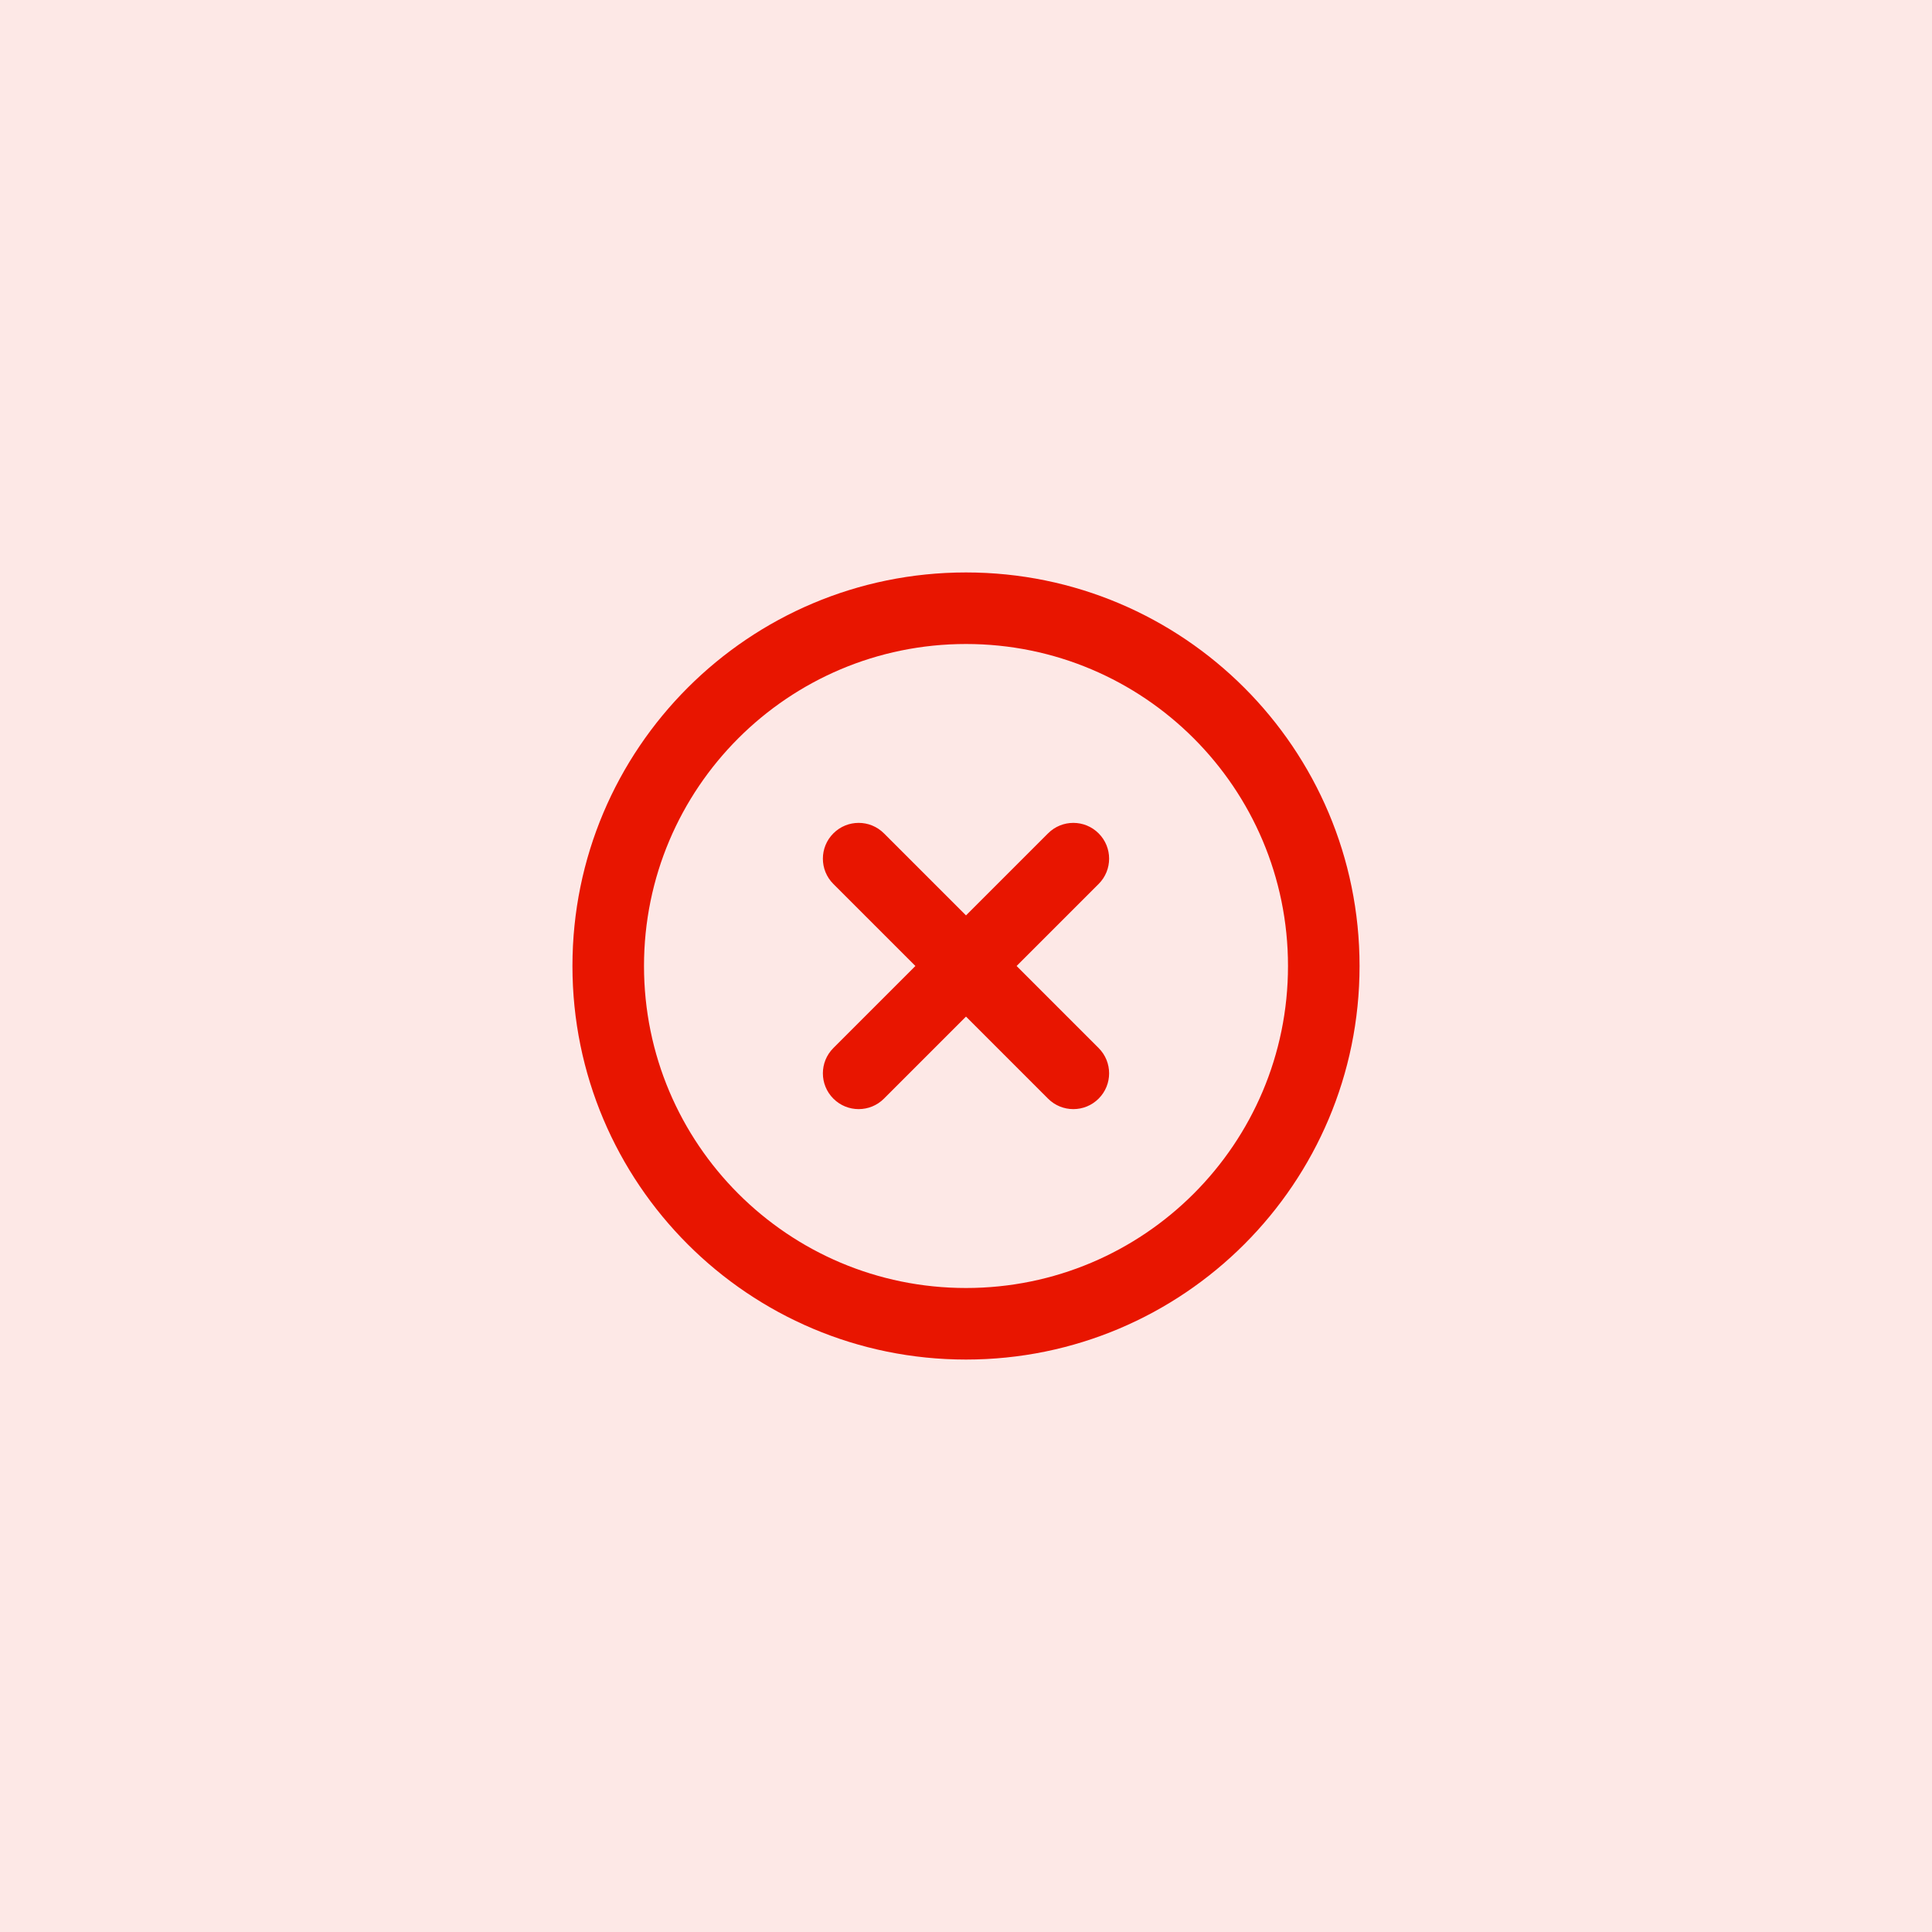
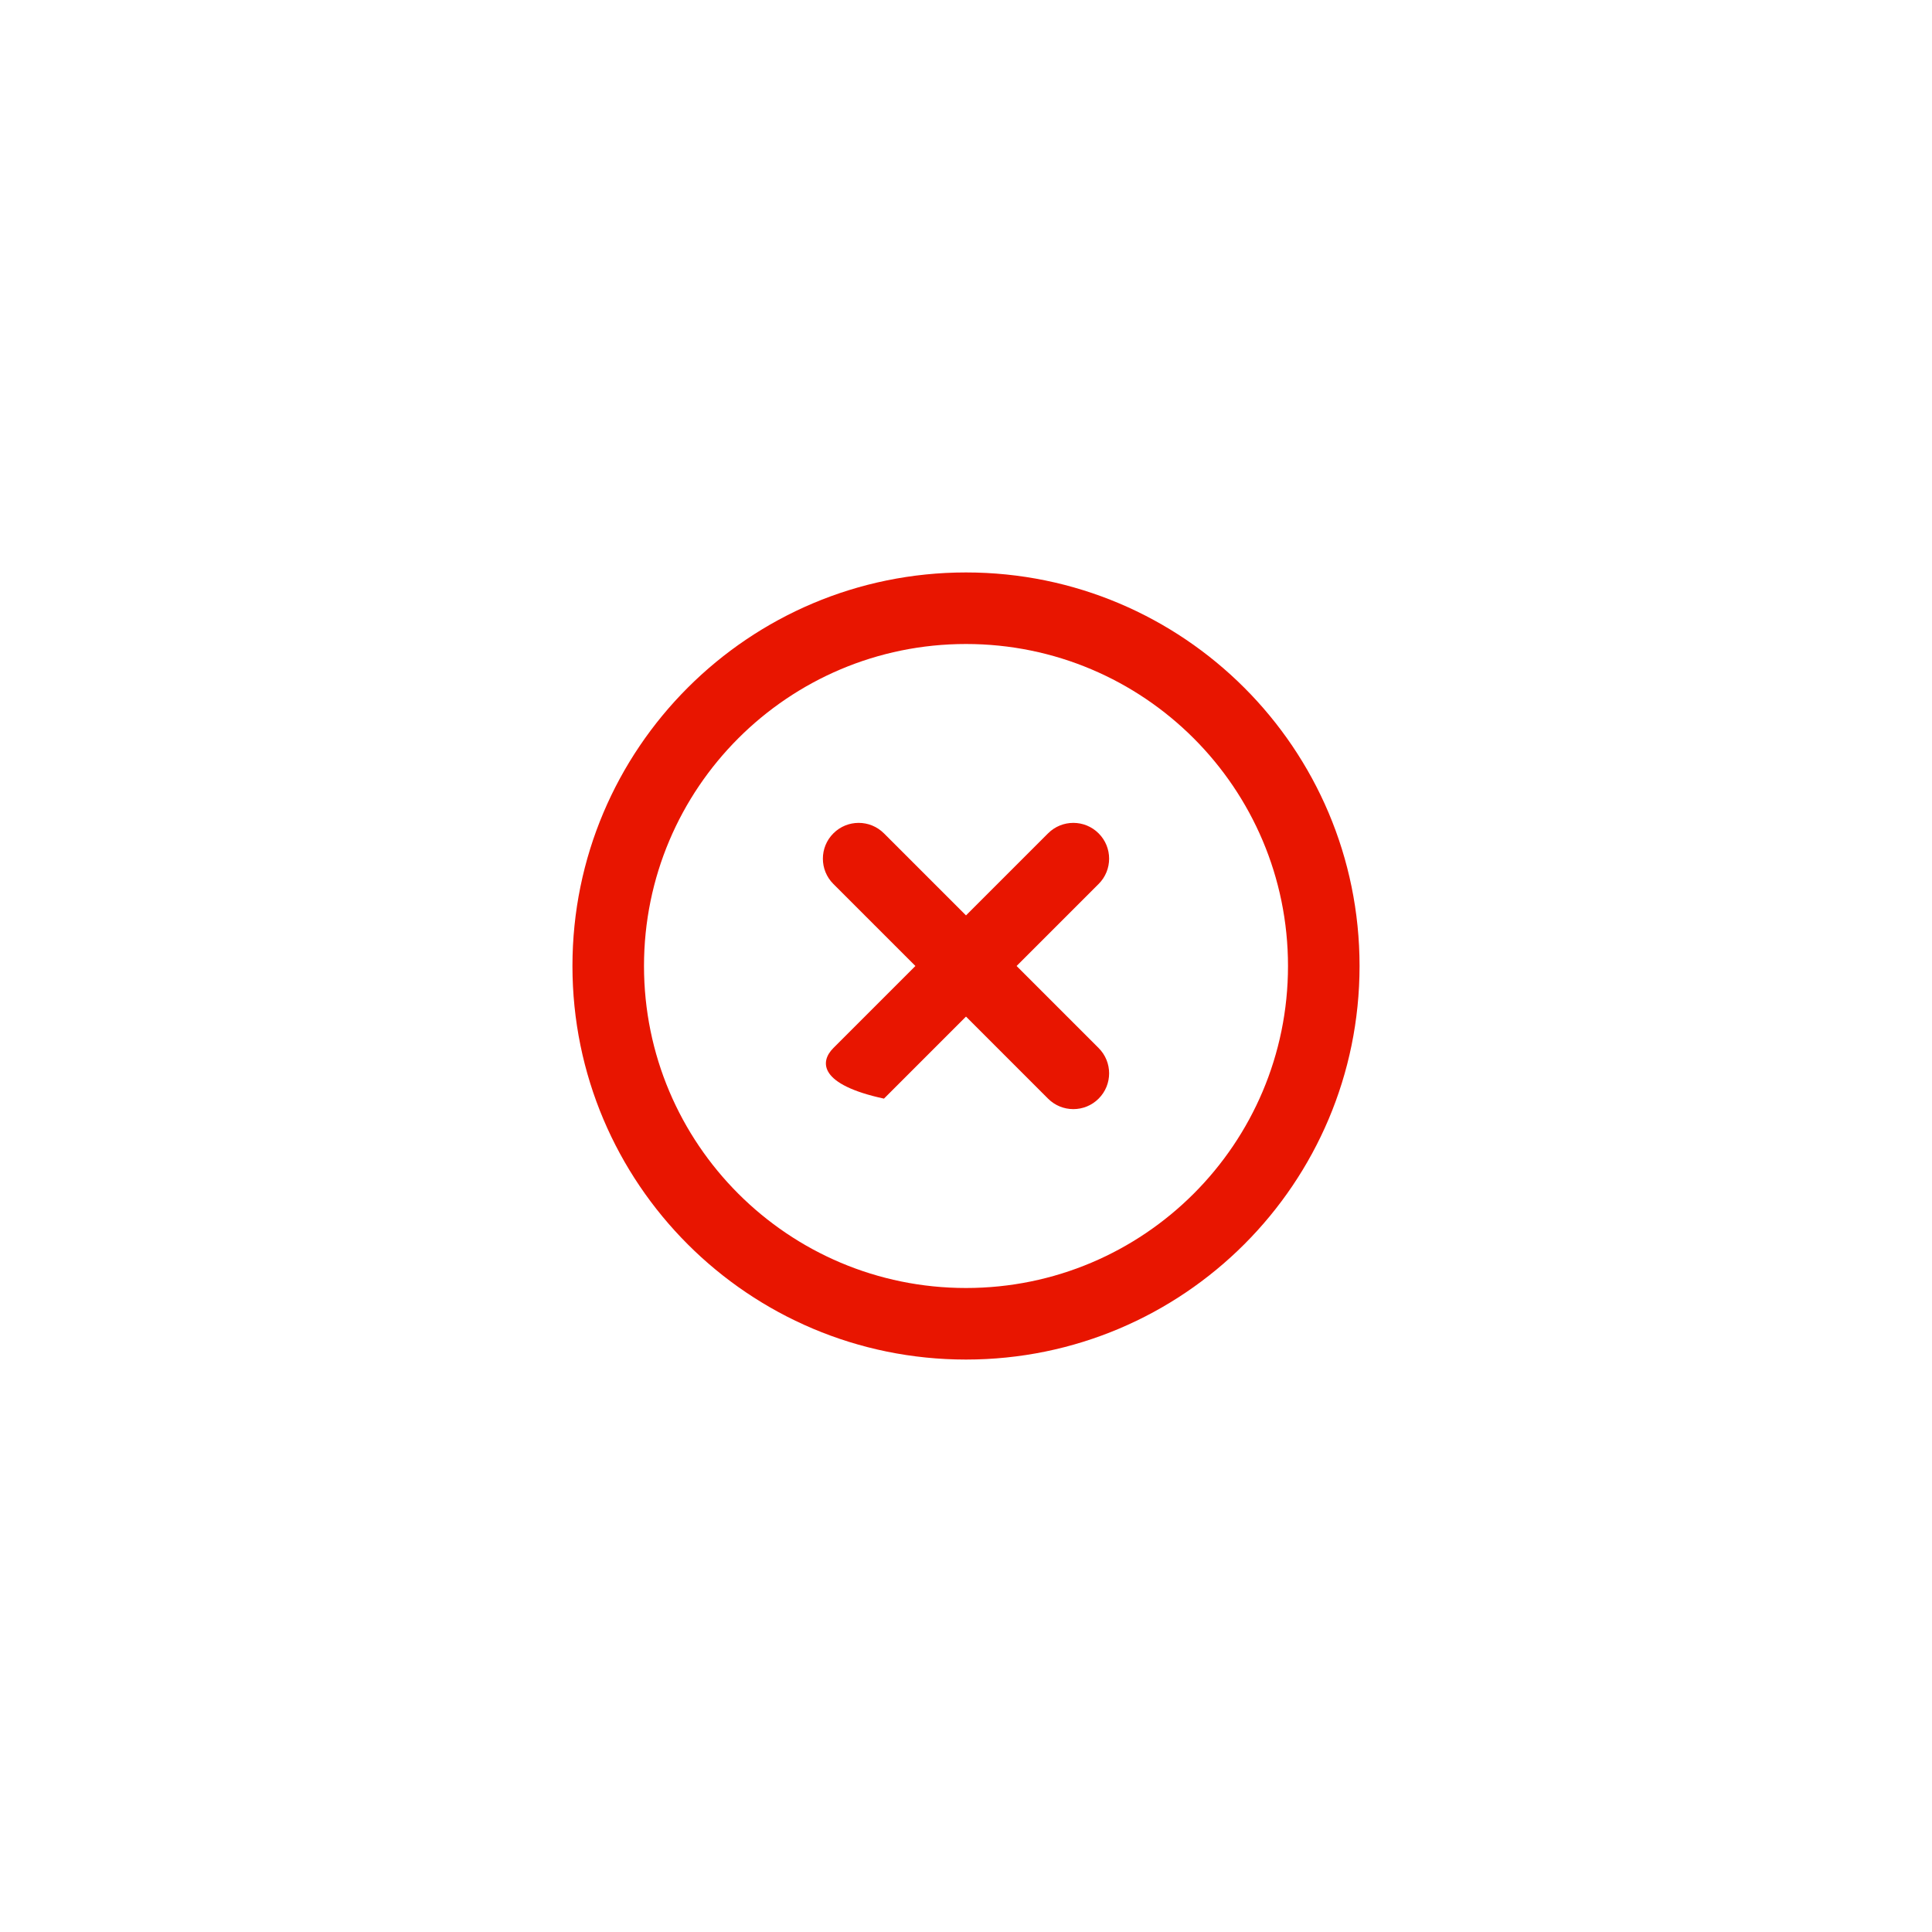
<svg xmlns="http://www.w3.org/2000/svg" width="54" height="54" viewBox="0 0 54 54" fill="none">
-   <rect width="54" height="54" fill="#FDE8E6" />
-   <path fill-rule="evenodd" clip-rule="evenodd" d="M27 18C22.029 18 18 22.029 18 27C18 31.971 22.029 36 27 36C31.971 36 36 31.971 36 27C36 22.029 31.971 18 27 18ZM16 27C16 20.925 20.925 16 27 16C33.075 16 38 20.925 38 27C38 33.075 33.075 38 27 38C20.925 38 16 33.075 16 27ZM23.293 23.293C23.683 22.902 24.317 22.902 24.707 23.293L27 25.586L29.293 23.293C29.683 22.902 30.317 22.902 30.707 23.293C31.098 23.683 31.098 24.317 30.707 24.707L28.414 27L30.707 29.293C31.098 29.683 31.098 30.317 30.707 30.707C30.317 31.098 29.683 31.098 29.293 30.707L27 28.414L24.707 30.707C24.317 31.098 23.683 31.098 23.293 30.707C22.902 30.317 22.902 29.683 23.293 29.293L25.586 27L23.293 24.707C22.902 24.317 22.902 23.683 23.293 23.293Z" fill="#E81500" />
+   <path fill-rule="evenodd" clip-rule="evenodd" d="M27 18C22.029 18 18 22.029 18 27C18 31.971 22.029 36 27 36C31.971 36 36 31.971 36 27C36 22.029 31.971 18 27 18ZM16 27C16 20.925 20.925 16 27 16C33.075 16 38 20.925 38 27C38 33.075 33.075 38 27 38C20.925 38 16 33.075 16 27ZM23.293 23.293C23.683 22.902 24.317 22.902 24.707 23.293L27 25.586L29.293 23.293C29.683 22.902 30.317 22.902 30.707 23.293C31.098 23.683 31.098 24.317 30.707 24.707L28.414 27L30.707 29.293C31.098 29.683 31.098 30.317 30.707 30.707C30.317 31.098 29.683 31.098 29.293 30.707L27 28.414L24.707 30.707C22.902 30.317 22.902 29.683 23.293 29.293L25.586 27L23.293 24.707C22.902 24.317 22.902 23.683 23.293 23.293Z" fill="#E81500" />
</svg>